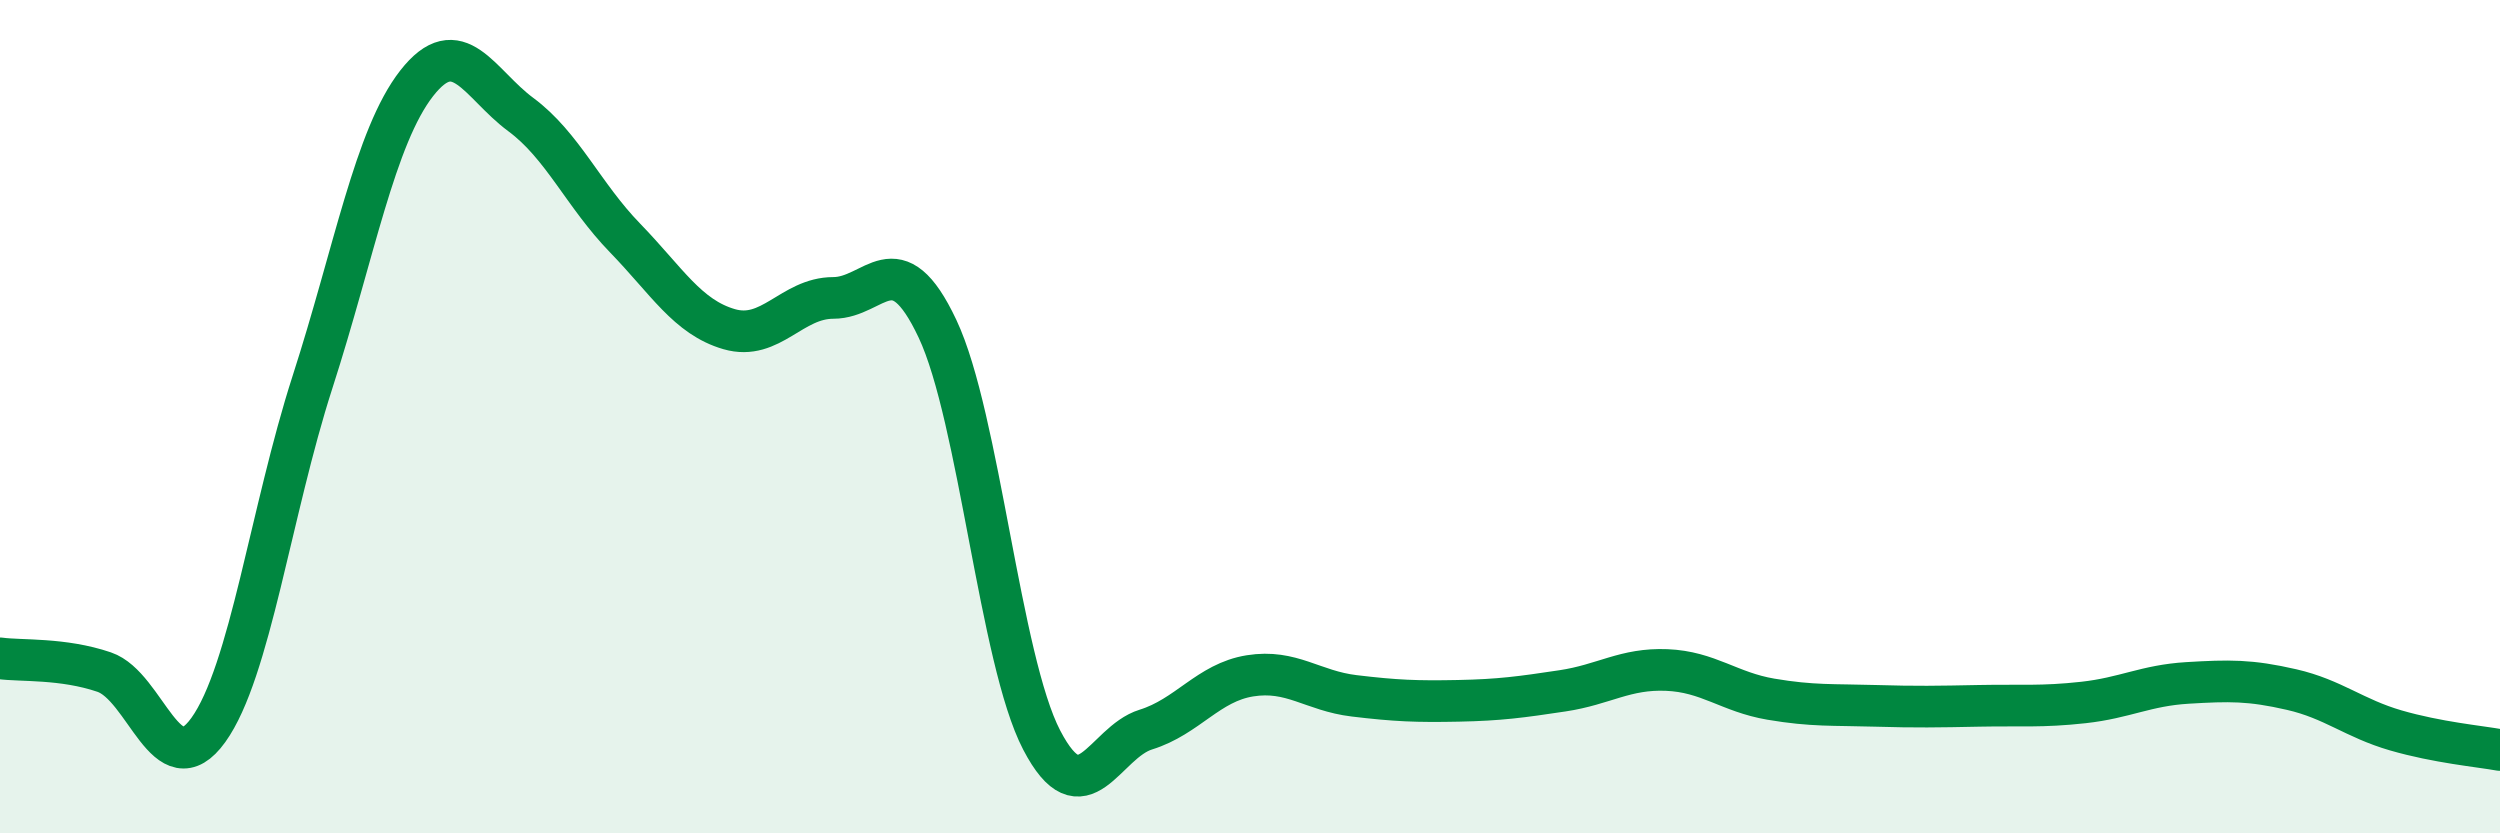
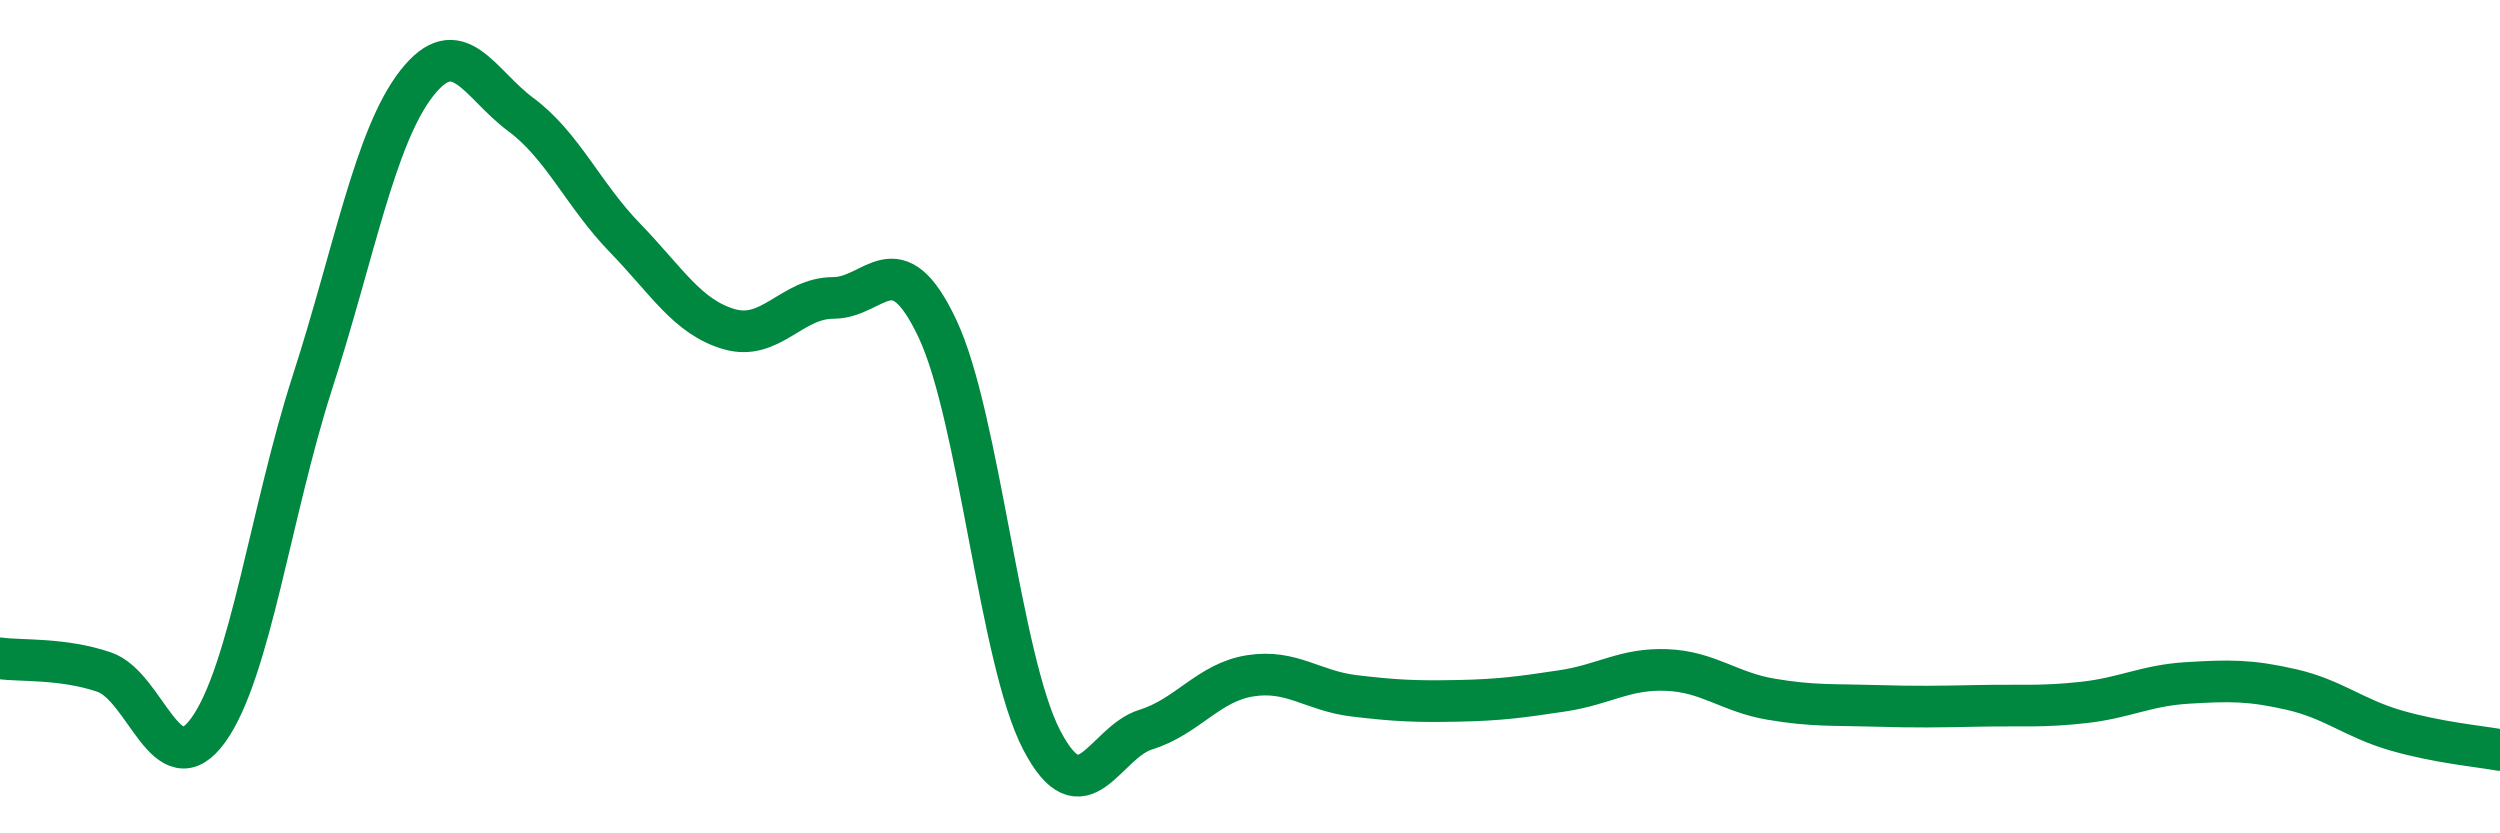
<svg xmlns="http://www.w3.org/2000/svg" width="60" height="20" viewBox="0 0 60 20">
-   <path d="M 0,15.8 C 0.5,15.87 1.5,15.79 2.5,16.13 C 3.5,16.47 4,18.91 5,17.52 C 6,16.13 6.5,12.27 7.5,9.17 C 8.5,6.07 9,3.28 10,2 C 11,0.72 11.5,2.01 12.5,2.75 C 13.5,3.49 14,4.68 15,5.71 C 16,6.74 16.5,7.61 17.5,7.9 C 18.5,8.19 19,7.15 20,7.15 C 21,7.15 21.5,5.77 22.5,7.89 C 23.5,10.01 24,15.84 25,17.76 C 26,19.68 26.5,17.82 27.5,17.51 C 28.5,17.2 29,16.38 30,16.22 C 31,16.06 31.5,16.58 32.5,16.7 C 33.5,16.82 34,16.84 35,16.82 C 36,16.8 36.5,16.73 37.5,16.58 C 38.5,16.43 39,16.04 40,16.08 C 41,16.12 41.5,16.61 42.5,16.78 C 43.5,16.95 44,16.91 45,16.94 C 46,16.97 46.5,16.96 47.5,16.94 C 48.5,16.92 49,16.97 50,16.86 C 51,16.75 51.5,16.45 52.5,16.39 C 53.5,16.33 54,16.32 55,16.55 C 56,16.78 56.5,17.24 57.5,17.53 C 58.5,17.82 59.5,17.91 60,18L60 20L0 20Z" fill="#008740" opacity="0.1" stroke-linecap="round" stroke-linejoin="round" />
  <path d="M 0,15.8 C 0.5,15.87 1.5,15.79 2.5,16.13 C 3.5,16.47 4,18.91 5,17.52 C 6,16.13 6.5,12.27 7.5,9.17 C 8.5,6.07 9,3.28 10,2 C 11,0.72 11.5,2.01 12.5,2.75 C 13.5,3.49 14,4.68 15,5.71 C 16,6.74 16.5,7.61 17.5,7.9 C 18.5,8.19 19,7.15 20,7.15 C 21,7.15 21.5,5.77 22.5,7.89 C 23.5,10.01 24,15.84 25,17.76 C 26,19.68 26.5,17.82 27.5,17.51 C 28.5,17.2 29,16.38 30,16.22 C 31,16.06 31.5,16.58 32.5,16.7 C 33.5,16.82 34,16.84 35,16.82 C 36,16.8 36.5,16.73 37.5,16.58 C 38.5,16.43 39,16.04 40,16.08 C 41,16.12 41.5,16.61 42.5,16.78 C 43.5,16.95 44,16.91 45,16.94 C 46,16.97 46.5,16.96 47.5,16.94 C 48.5,16.92 49,16.97 50,16.86 C 51,16.75 51.5,16.45 52.5,16.39 C 53.5,16.33 54,16.32 55,16.55 C 56,16.78 56.5,17.24 57.5,17.53 C 58.5,17.82 59.5,17.91 60,18" stroke="#008740" stroke-width="1" fill="none" stroke-linecap="round" stroke-linejoin="round" />
</svg>